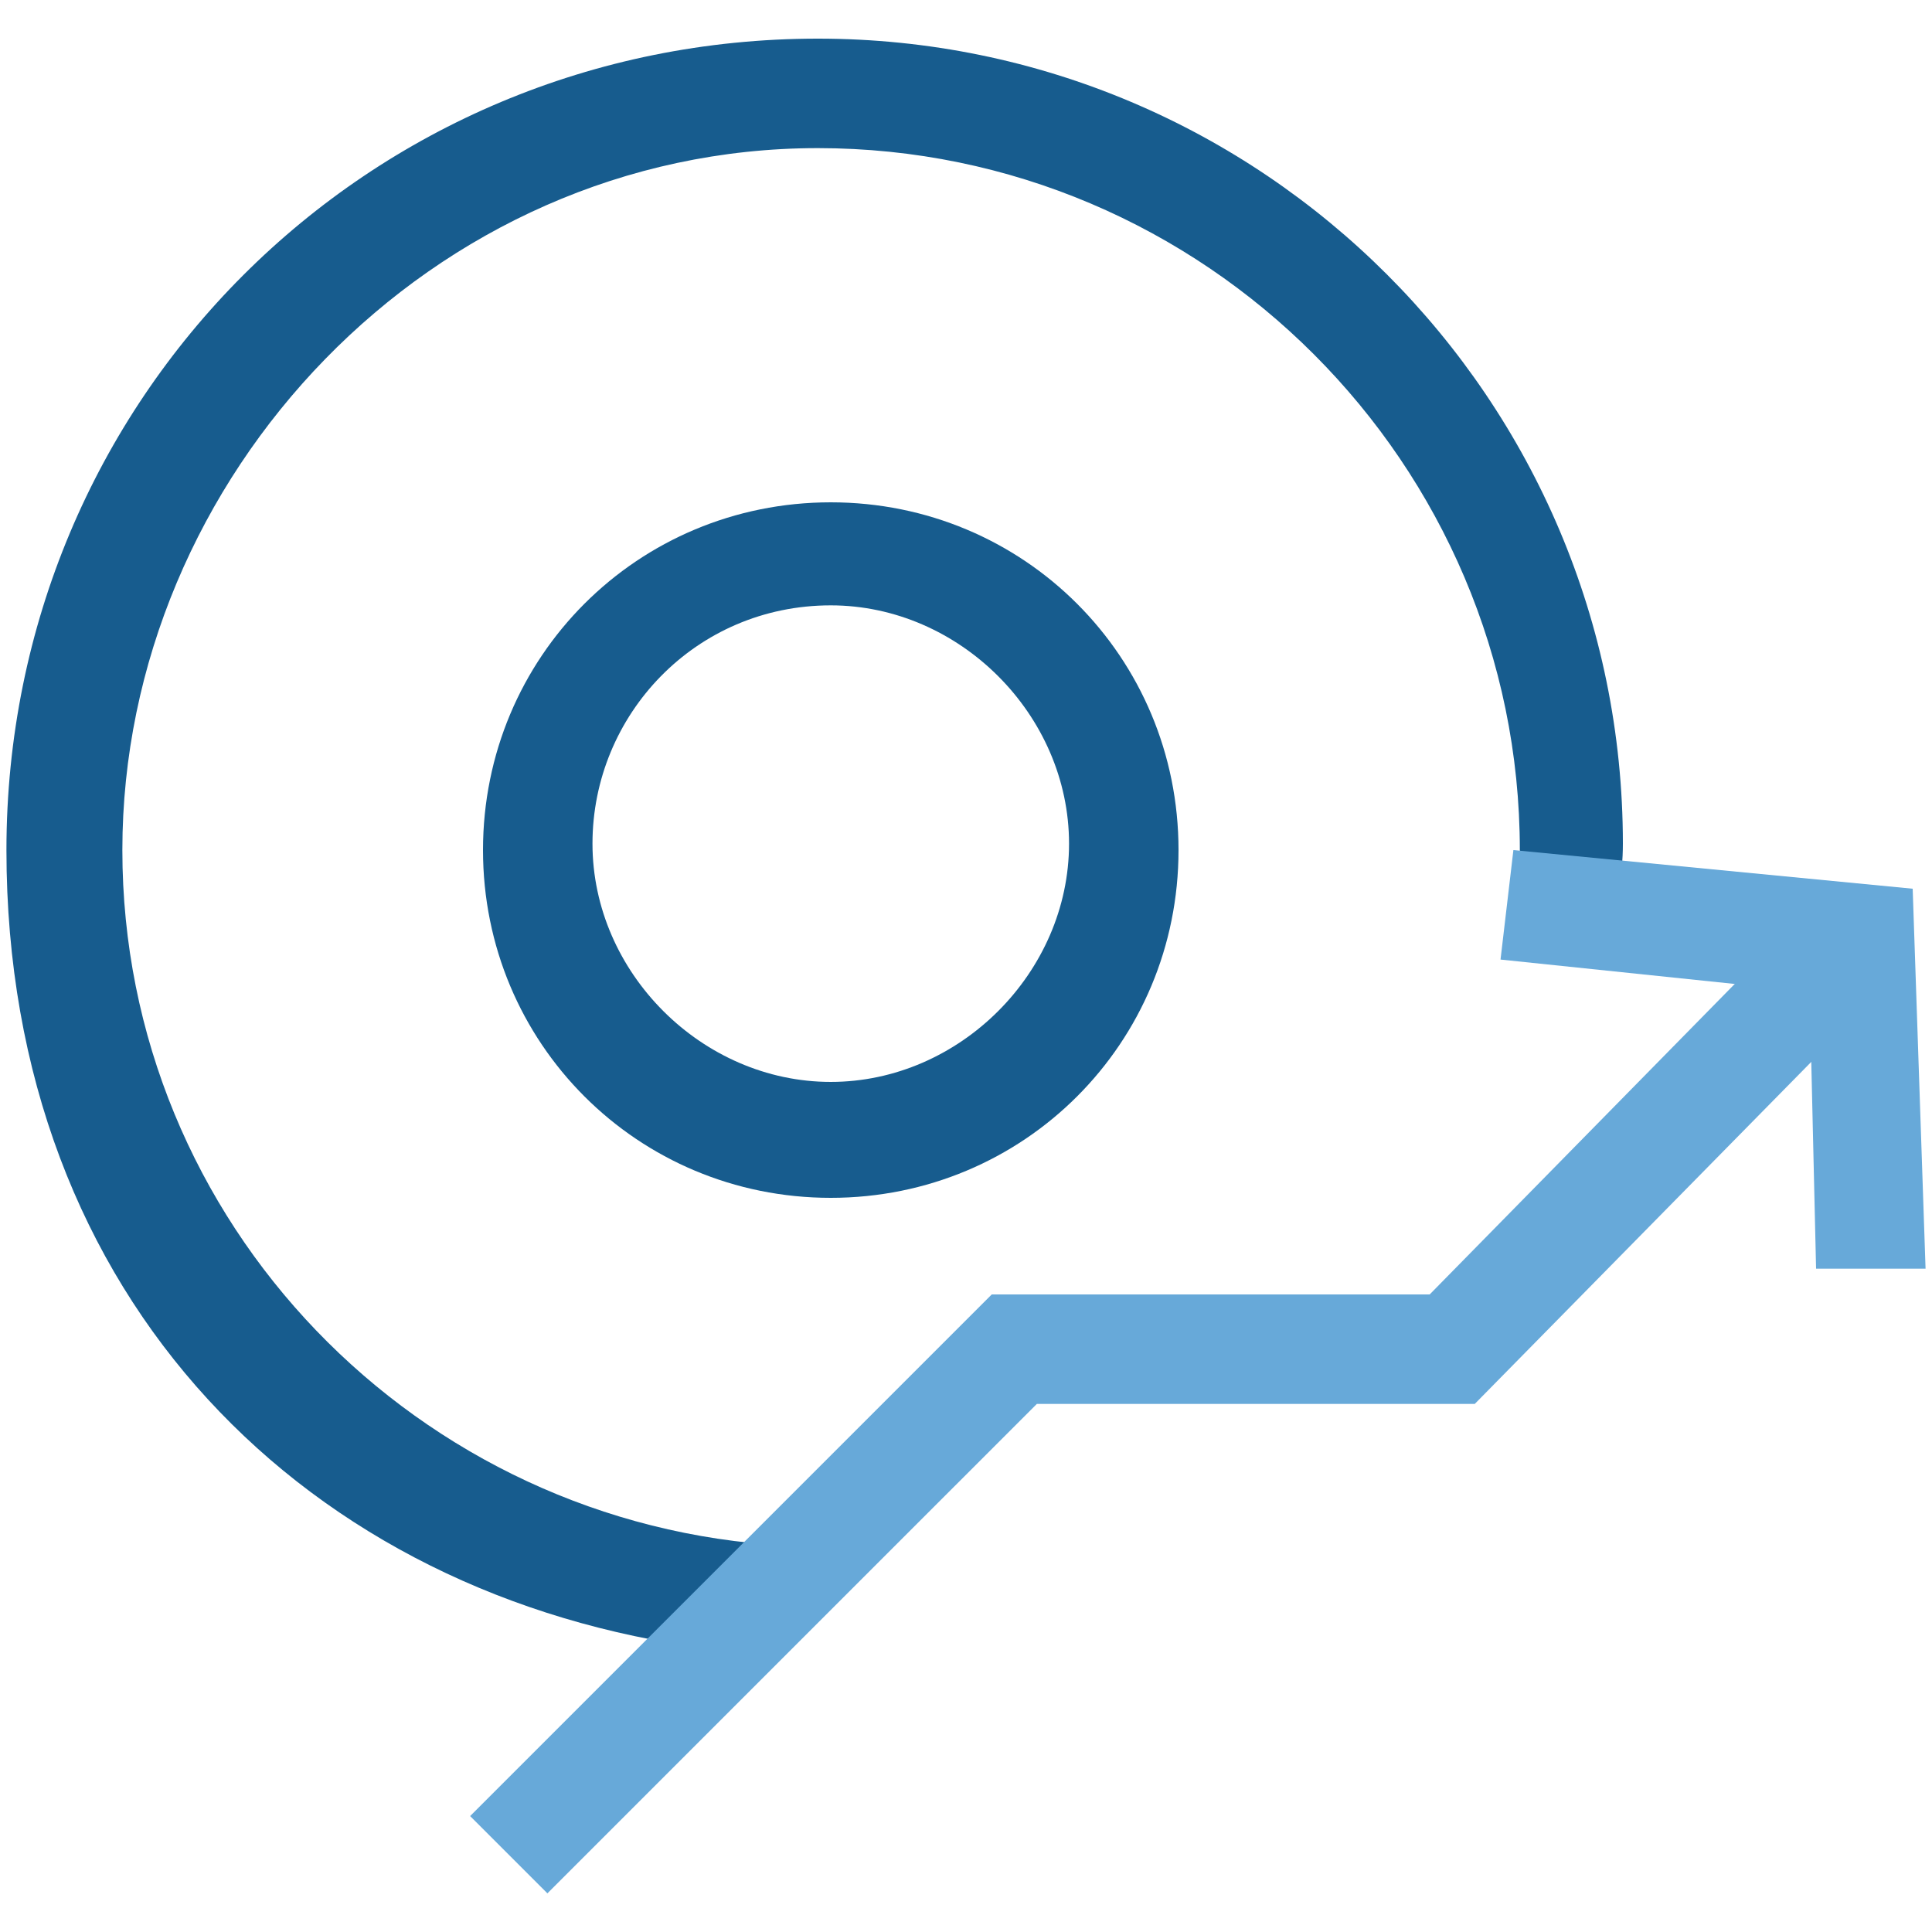
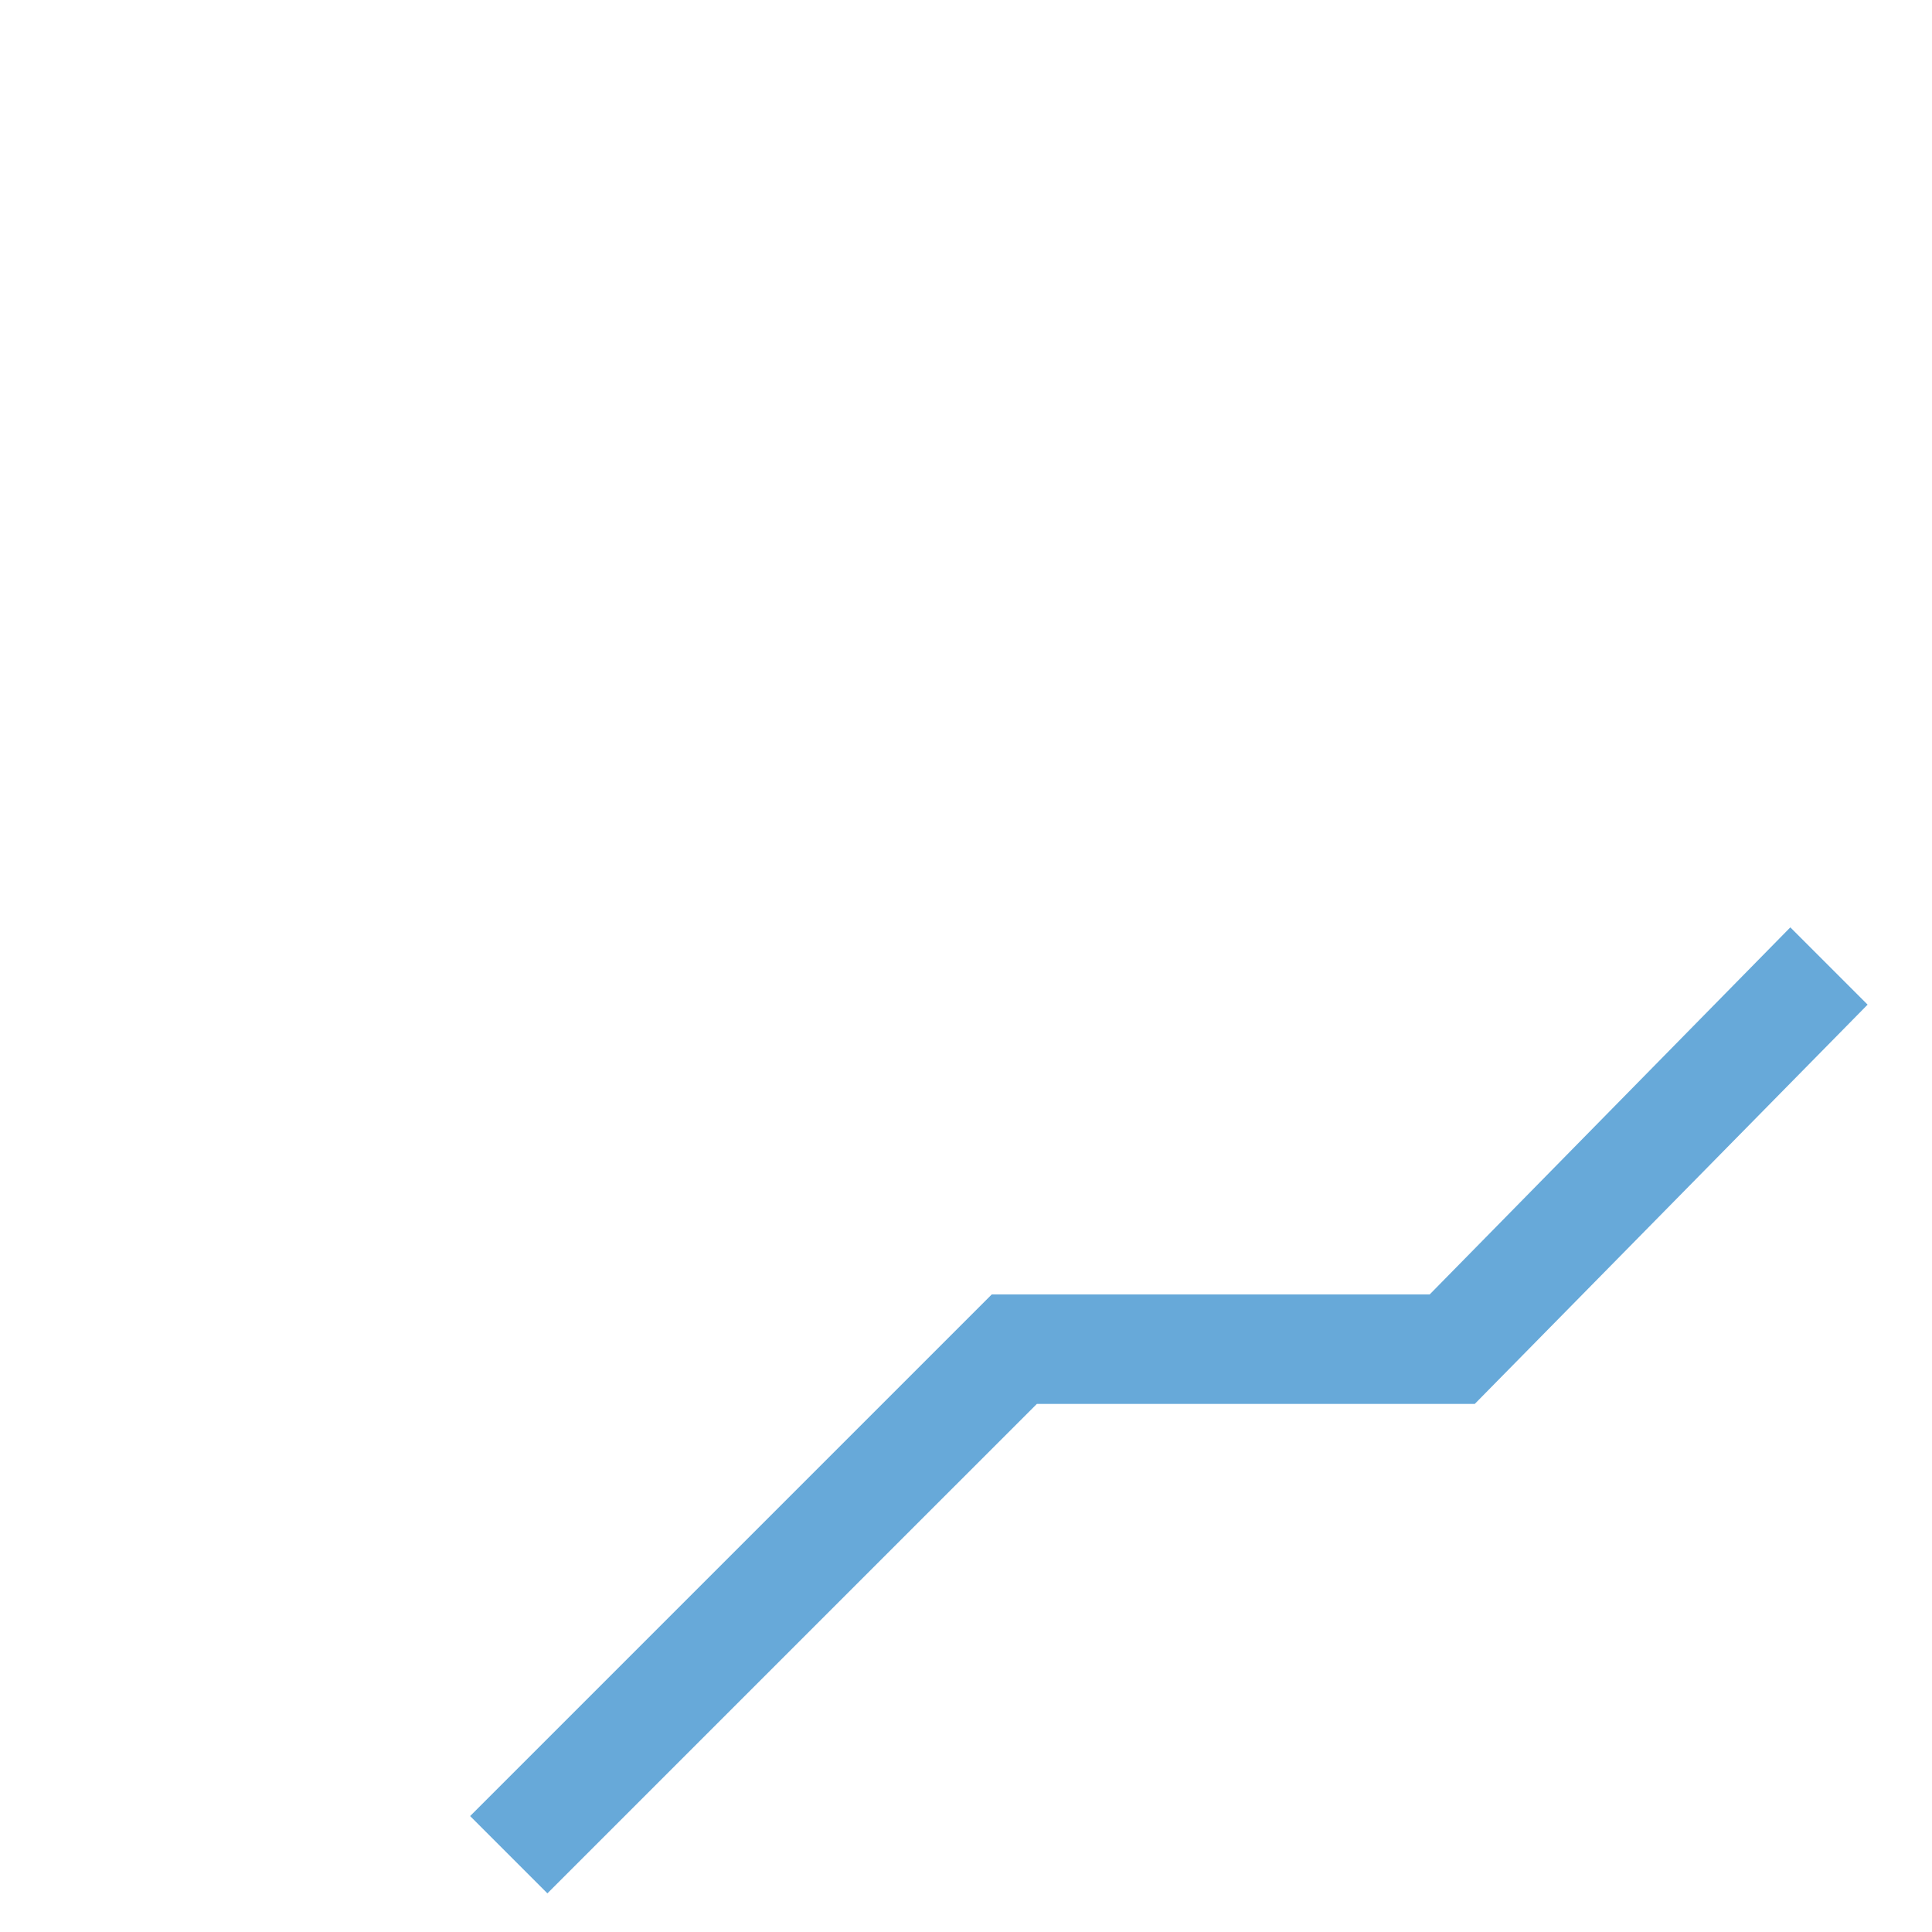
<svg xmlns="http://www.w3.org/2000/svg" version="1.1" id="Layer_1" x="0px" y="0px" viewBox="0 0 30 30" style="enable-background:new 0 0 30 30;" xml:space="preserve">
  <style type="text/css">
	.st0{fill:#175C8E;}
	.st1{fill:#67A9D9;}
</style>
-   <path class="st0" d="M23.6,14.5h1.5c0-0.4,0.1-0.9,0.1-1.4c0-6.9-5.6-12.5-12.5-12.5c-7,0-12.6,5.6-12.6,12.6S4.8,24.8,11,25.6  c0.4-0.5,0.8-1.1,1.2-1.6C6.5,23.7,1.9,19,1.9,13.2S6.7,2.3,12.7,2.3s10.9,4.9,10.9,10.9C23.6,13.7,23.6,14.1,23.6,14.5z" />
  <g>
    <polygon class="st1" points="8.5,29.4 7.3,28.2 15.4,20.1 22.2,20.1 27.8,14.4 29,15.6 22.9,21.8 16.1,21.8  " />
-     <polygon class="st1" points="28.2,19.7 28.1,15.4 23.3,14.9 23.5,13.2 29.7,13.8 29.9,19.7  " />
  </g>
-   <path class="st0" d="M12.9,18.6c-3,0-5.4-2.4-5.4-5.4s2.4-5.4,5.4-5.4s5.4,2.4,5.4,5.4S15.9,18.6,12.9,18.6z M12.9,9.4  c-2.1,0-3.7,1.7-3.7,3.7s1.7,3.7,3.7,3.7s3.7-1.7,3.7-3.7S14.9,9.4,12.9,9.4z" />
</svg>